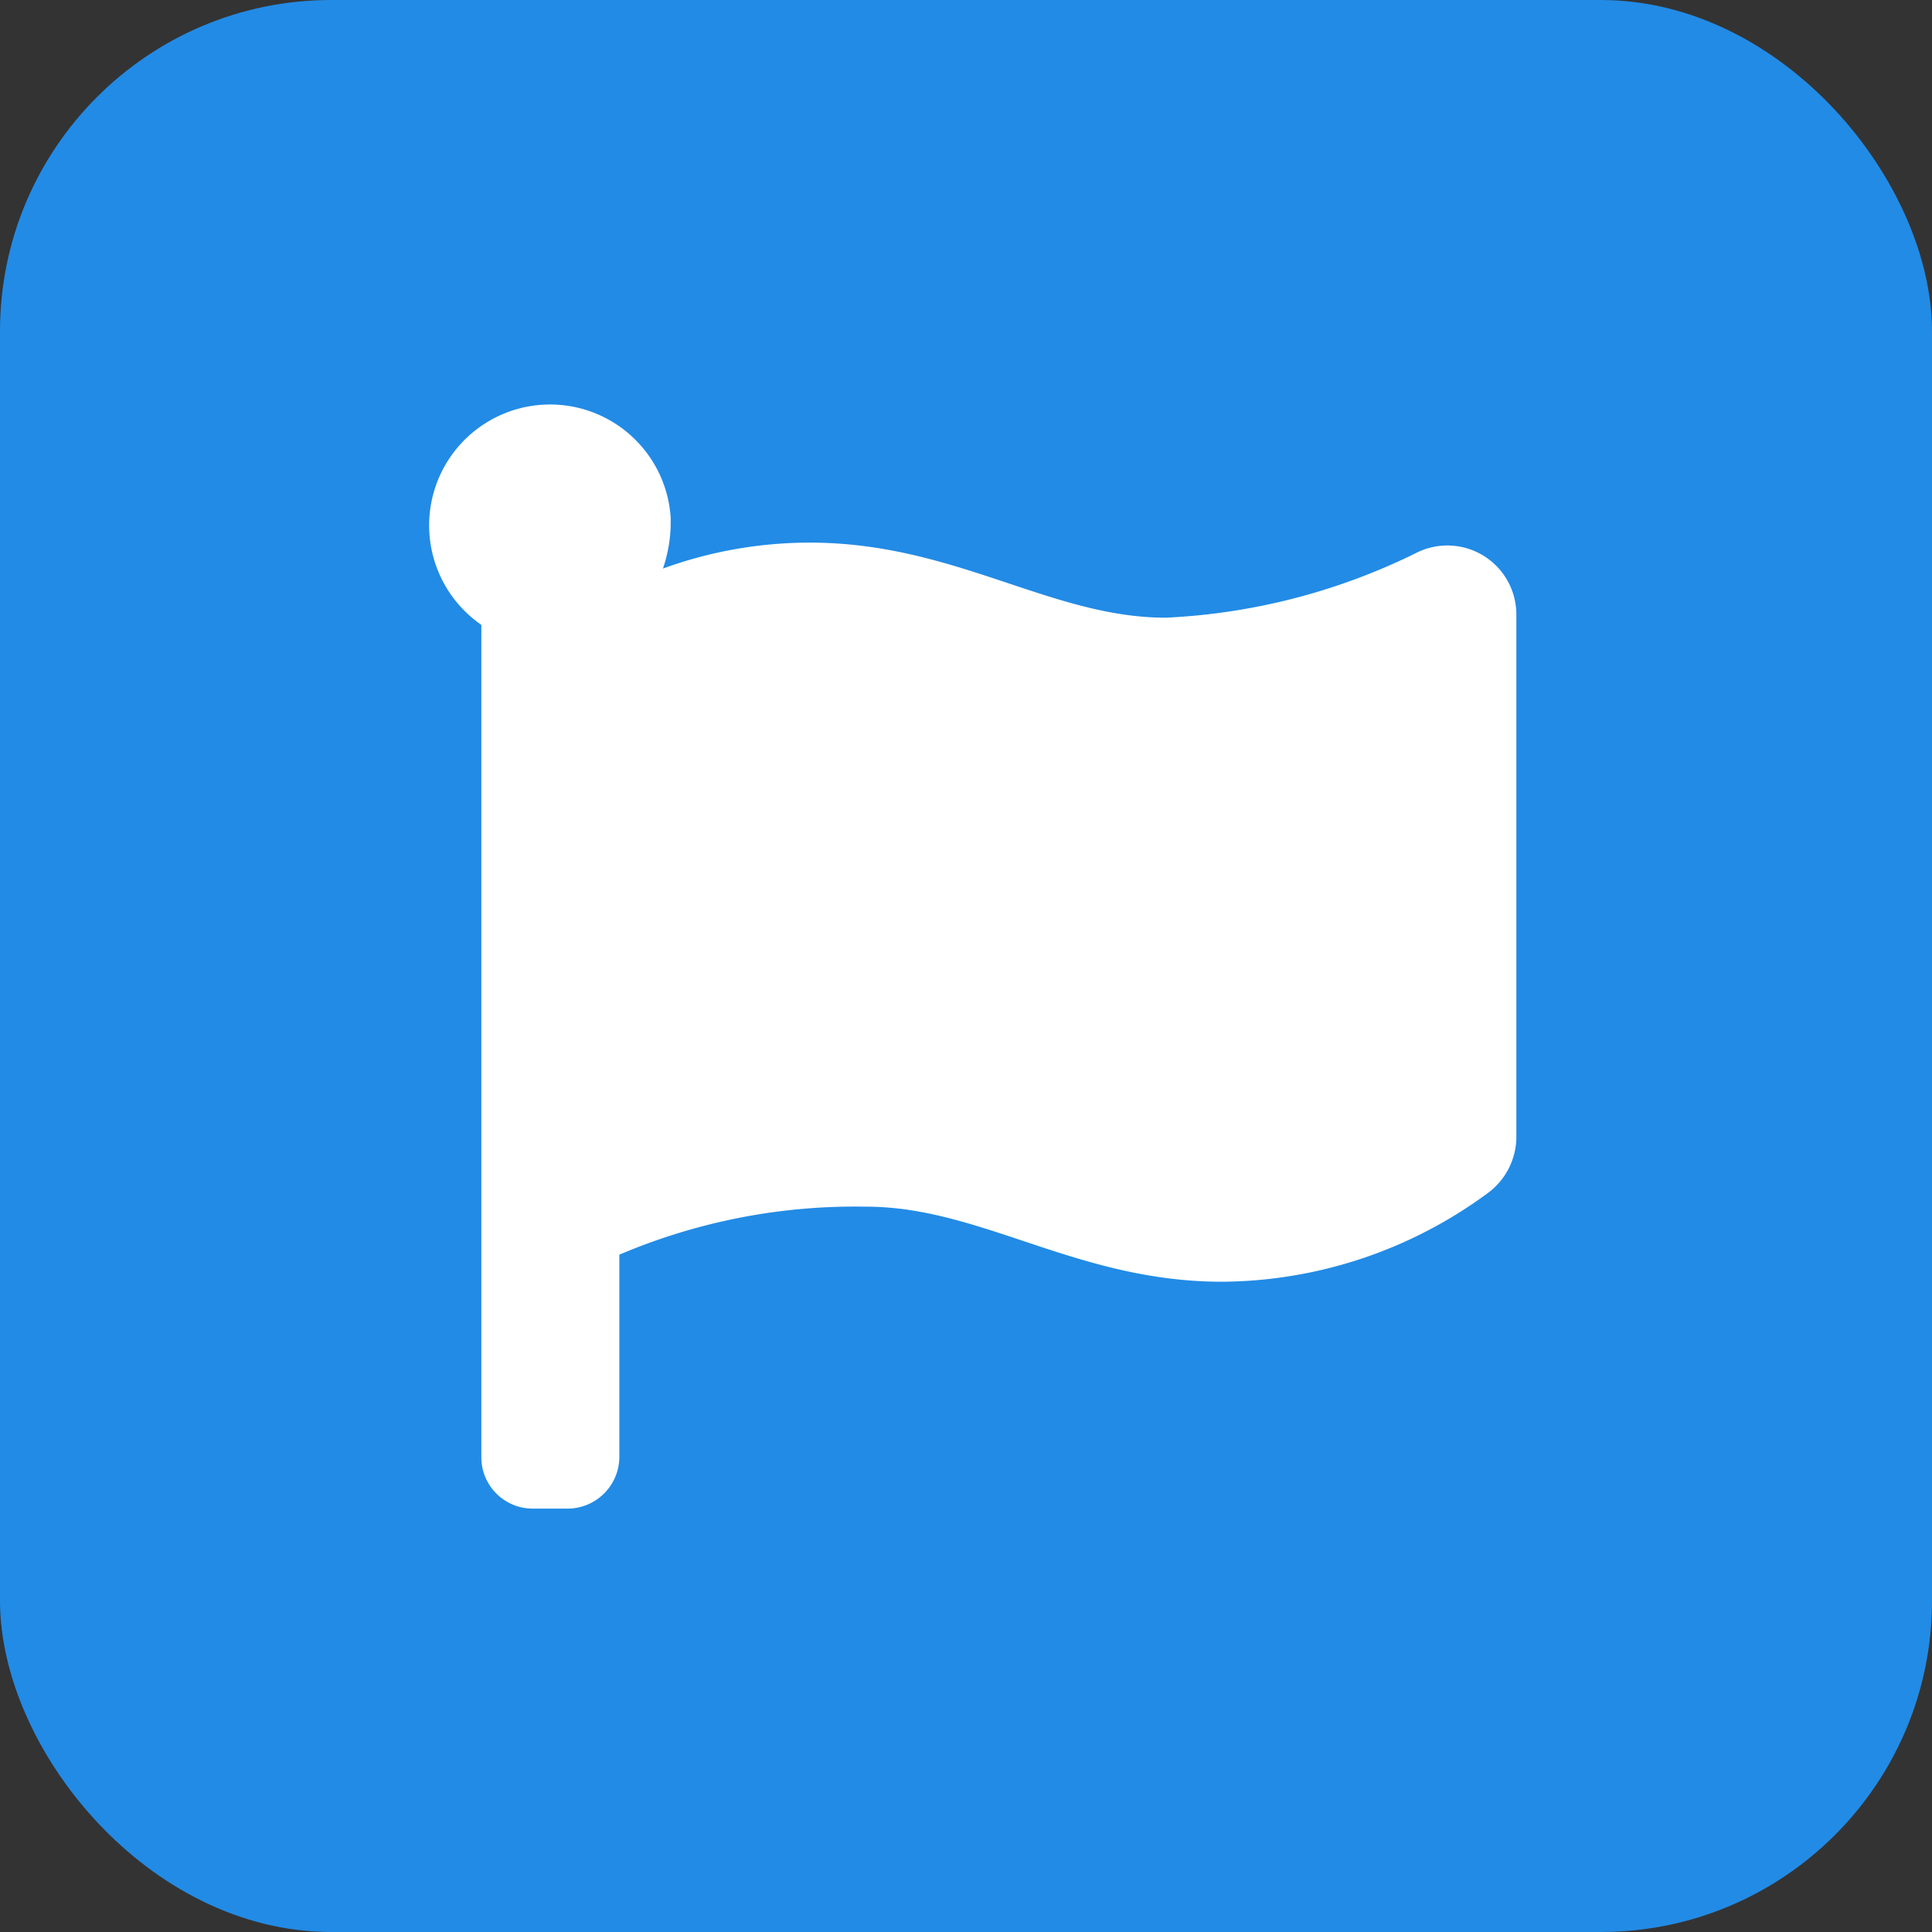
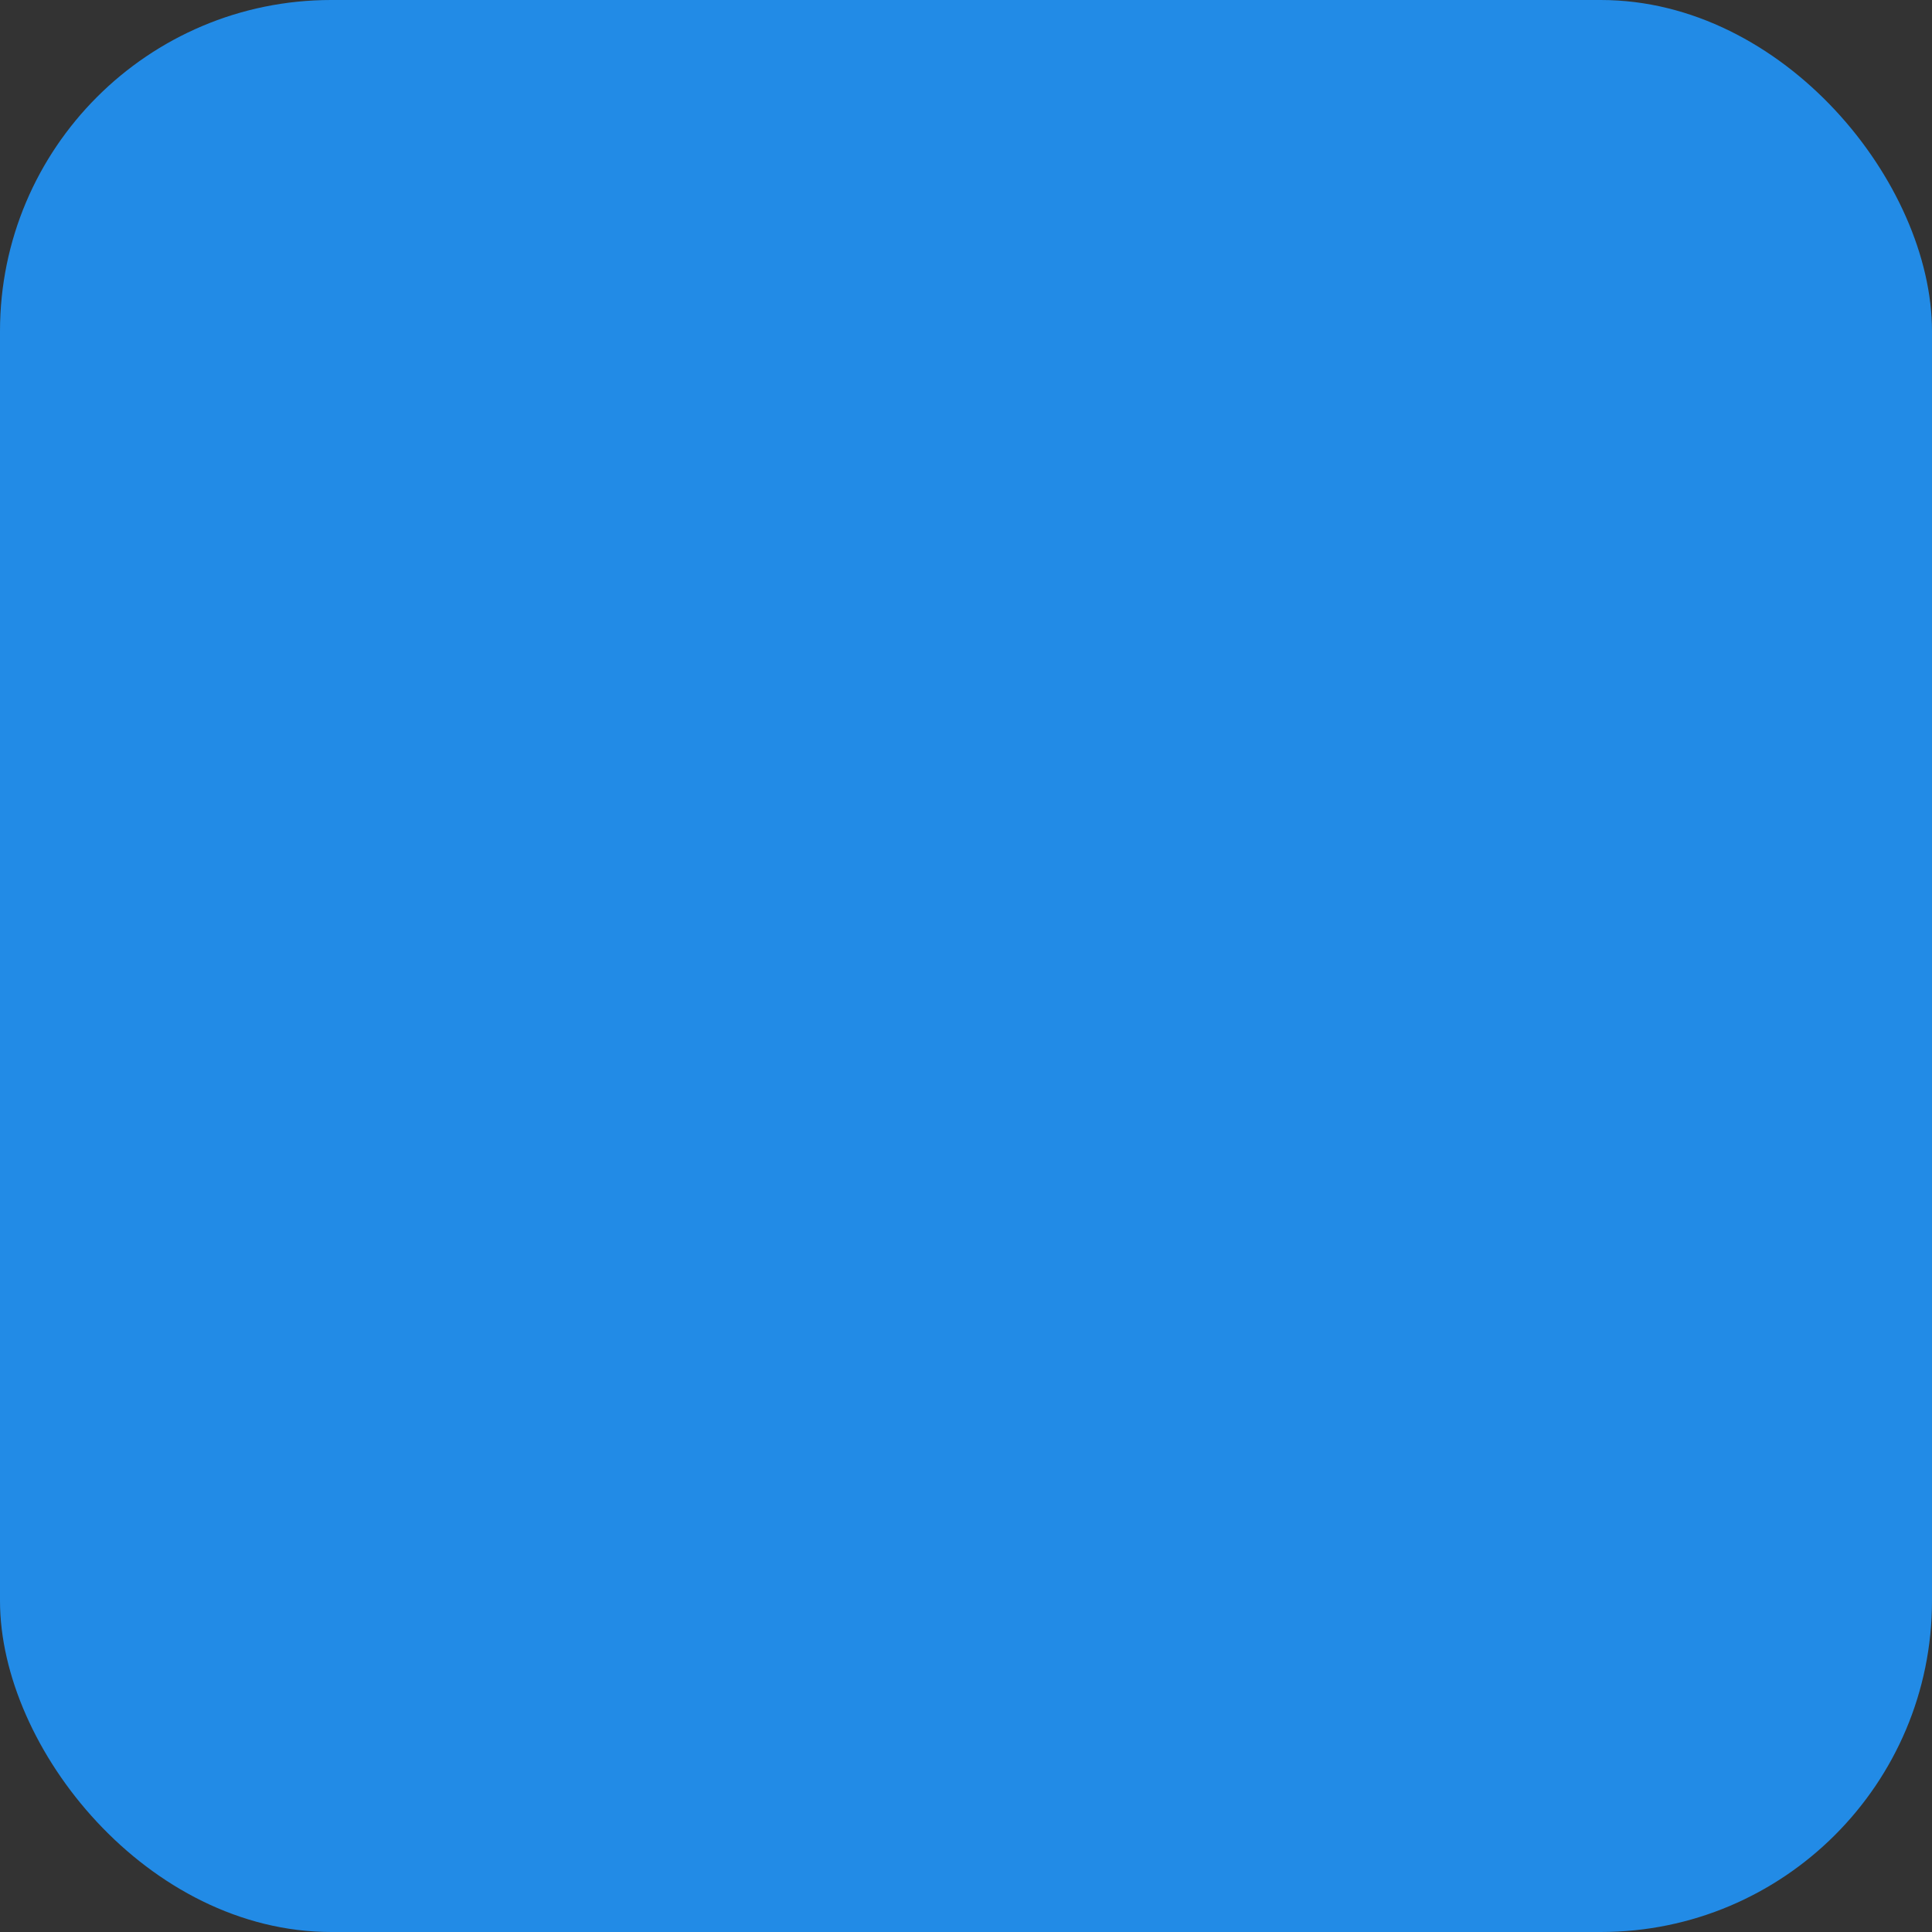
<svg xmlns="http://www.w3.org/2000/svg" id="Layer_1" data-name="Layer 1" width="35" height="35" viewBox="0 0 35 35">
  <rect x="0" y="0" width="35" height="35" fill="#333333" stroke="none" />
  <title>FontAwesome</title>
  <rect width="35" height="35" rx="6" ry="6" fill="#228be6" />
-   <path d="M25.69,10a1.25,1.25,0,0,1,1.78,1.13v9.5a1.27,1.27,0,0,1-.54,1,8.19,8.19,0,0,1-4.79,1.59c-2.63,0-4.36-1.36-6.45-1.36a10.89,10.89,0,0,0-4.47.87V26.4a.94.94,0,0,1-.94.93H9.65a.93.93,0,0,1-.93-.93V11.32a2.19,2.19,0,1,1,3.43-1.94v.14a2.62,2.62,0,0,1-.14.78,7.77,7.77,0,0,1,2.66-.47c2.63,0,4.36,1.36,6.45,1.36A11.43,11.43,0,0,0,25.69,10Z" transform="translate(0 0)" fill="#fff" />
</svg>